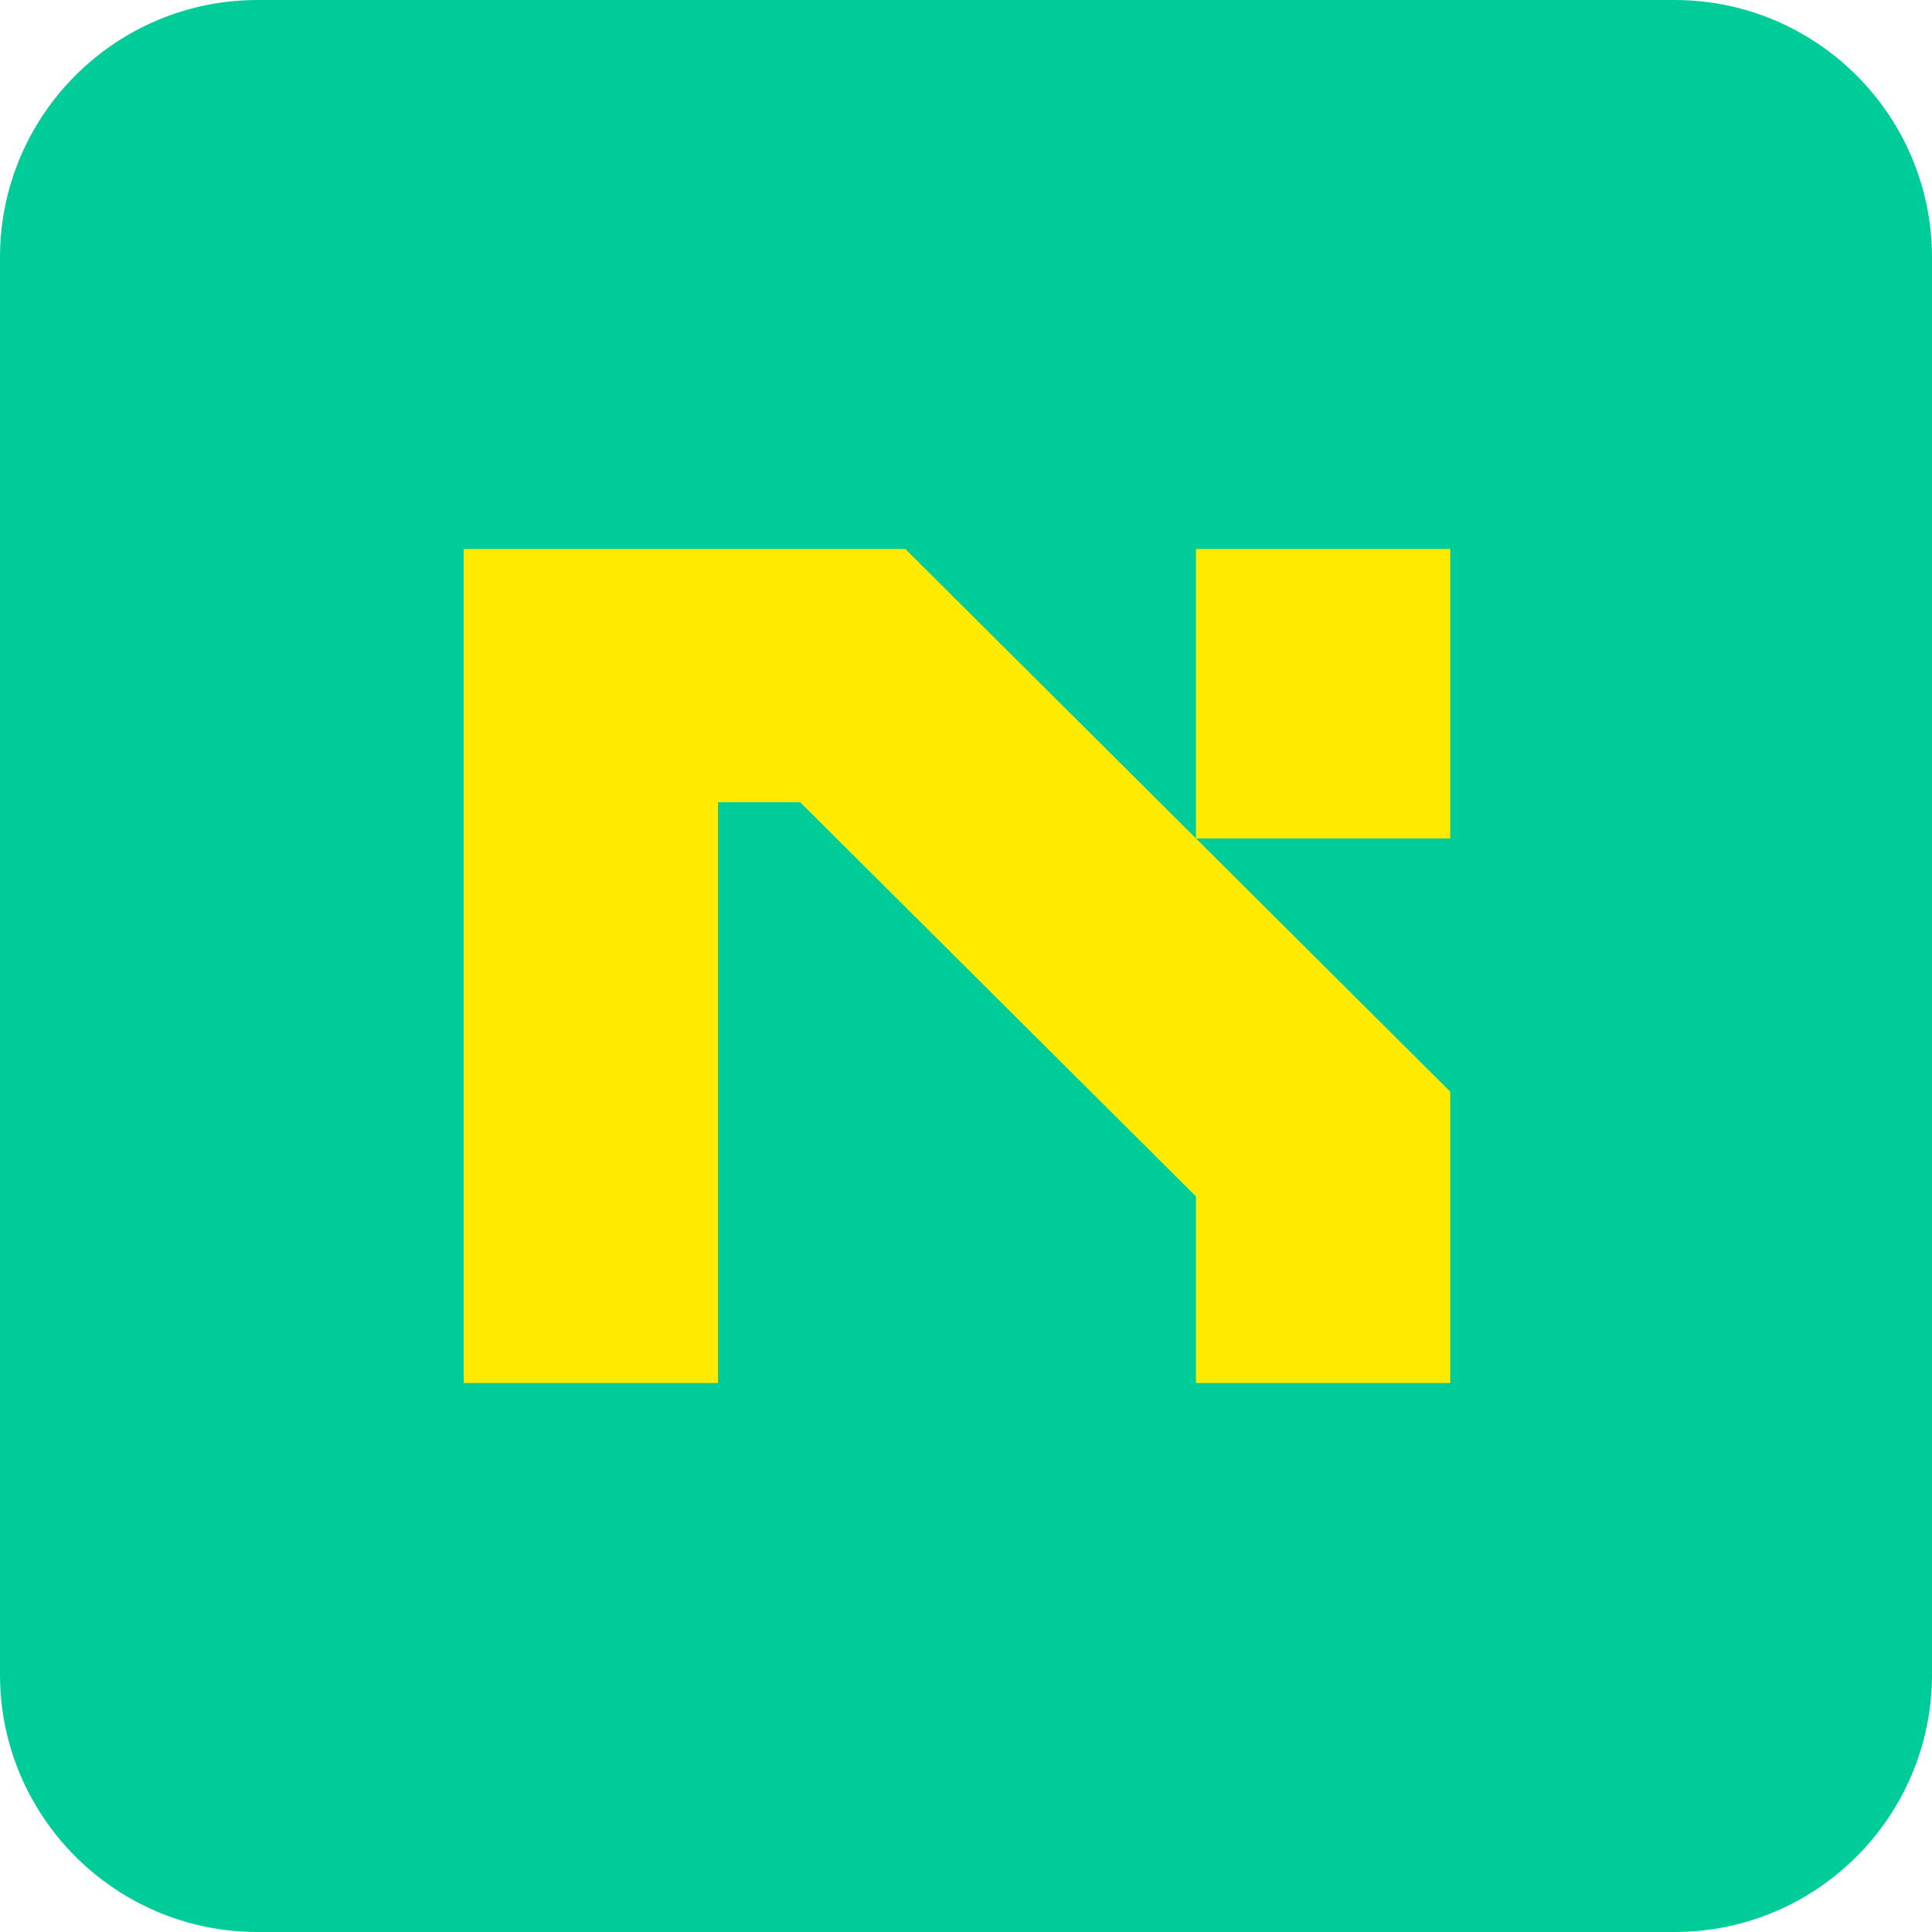
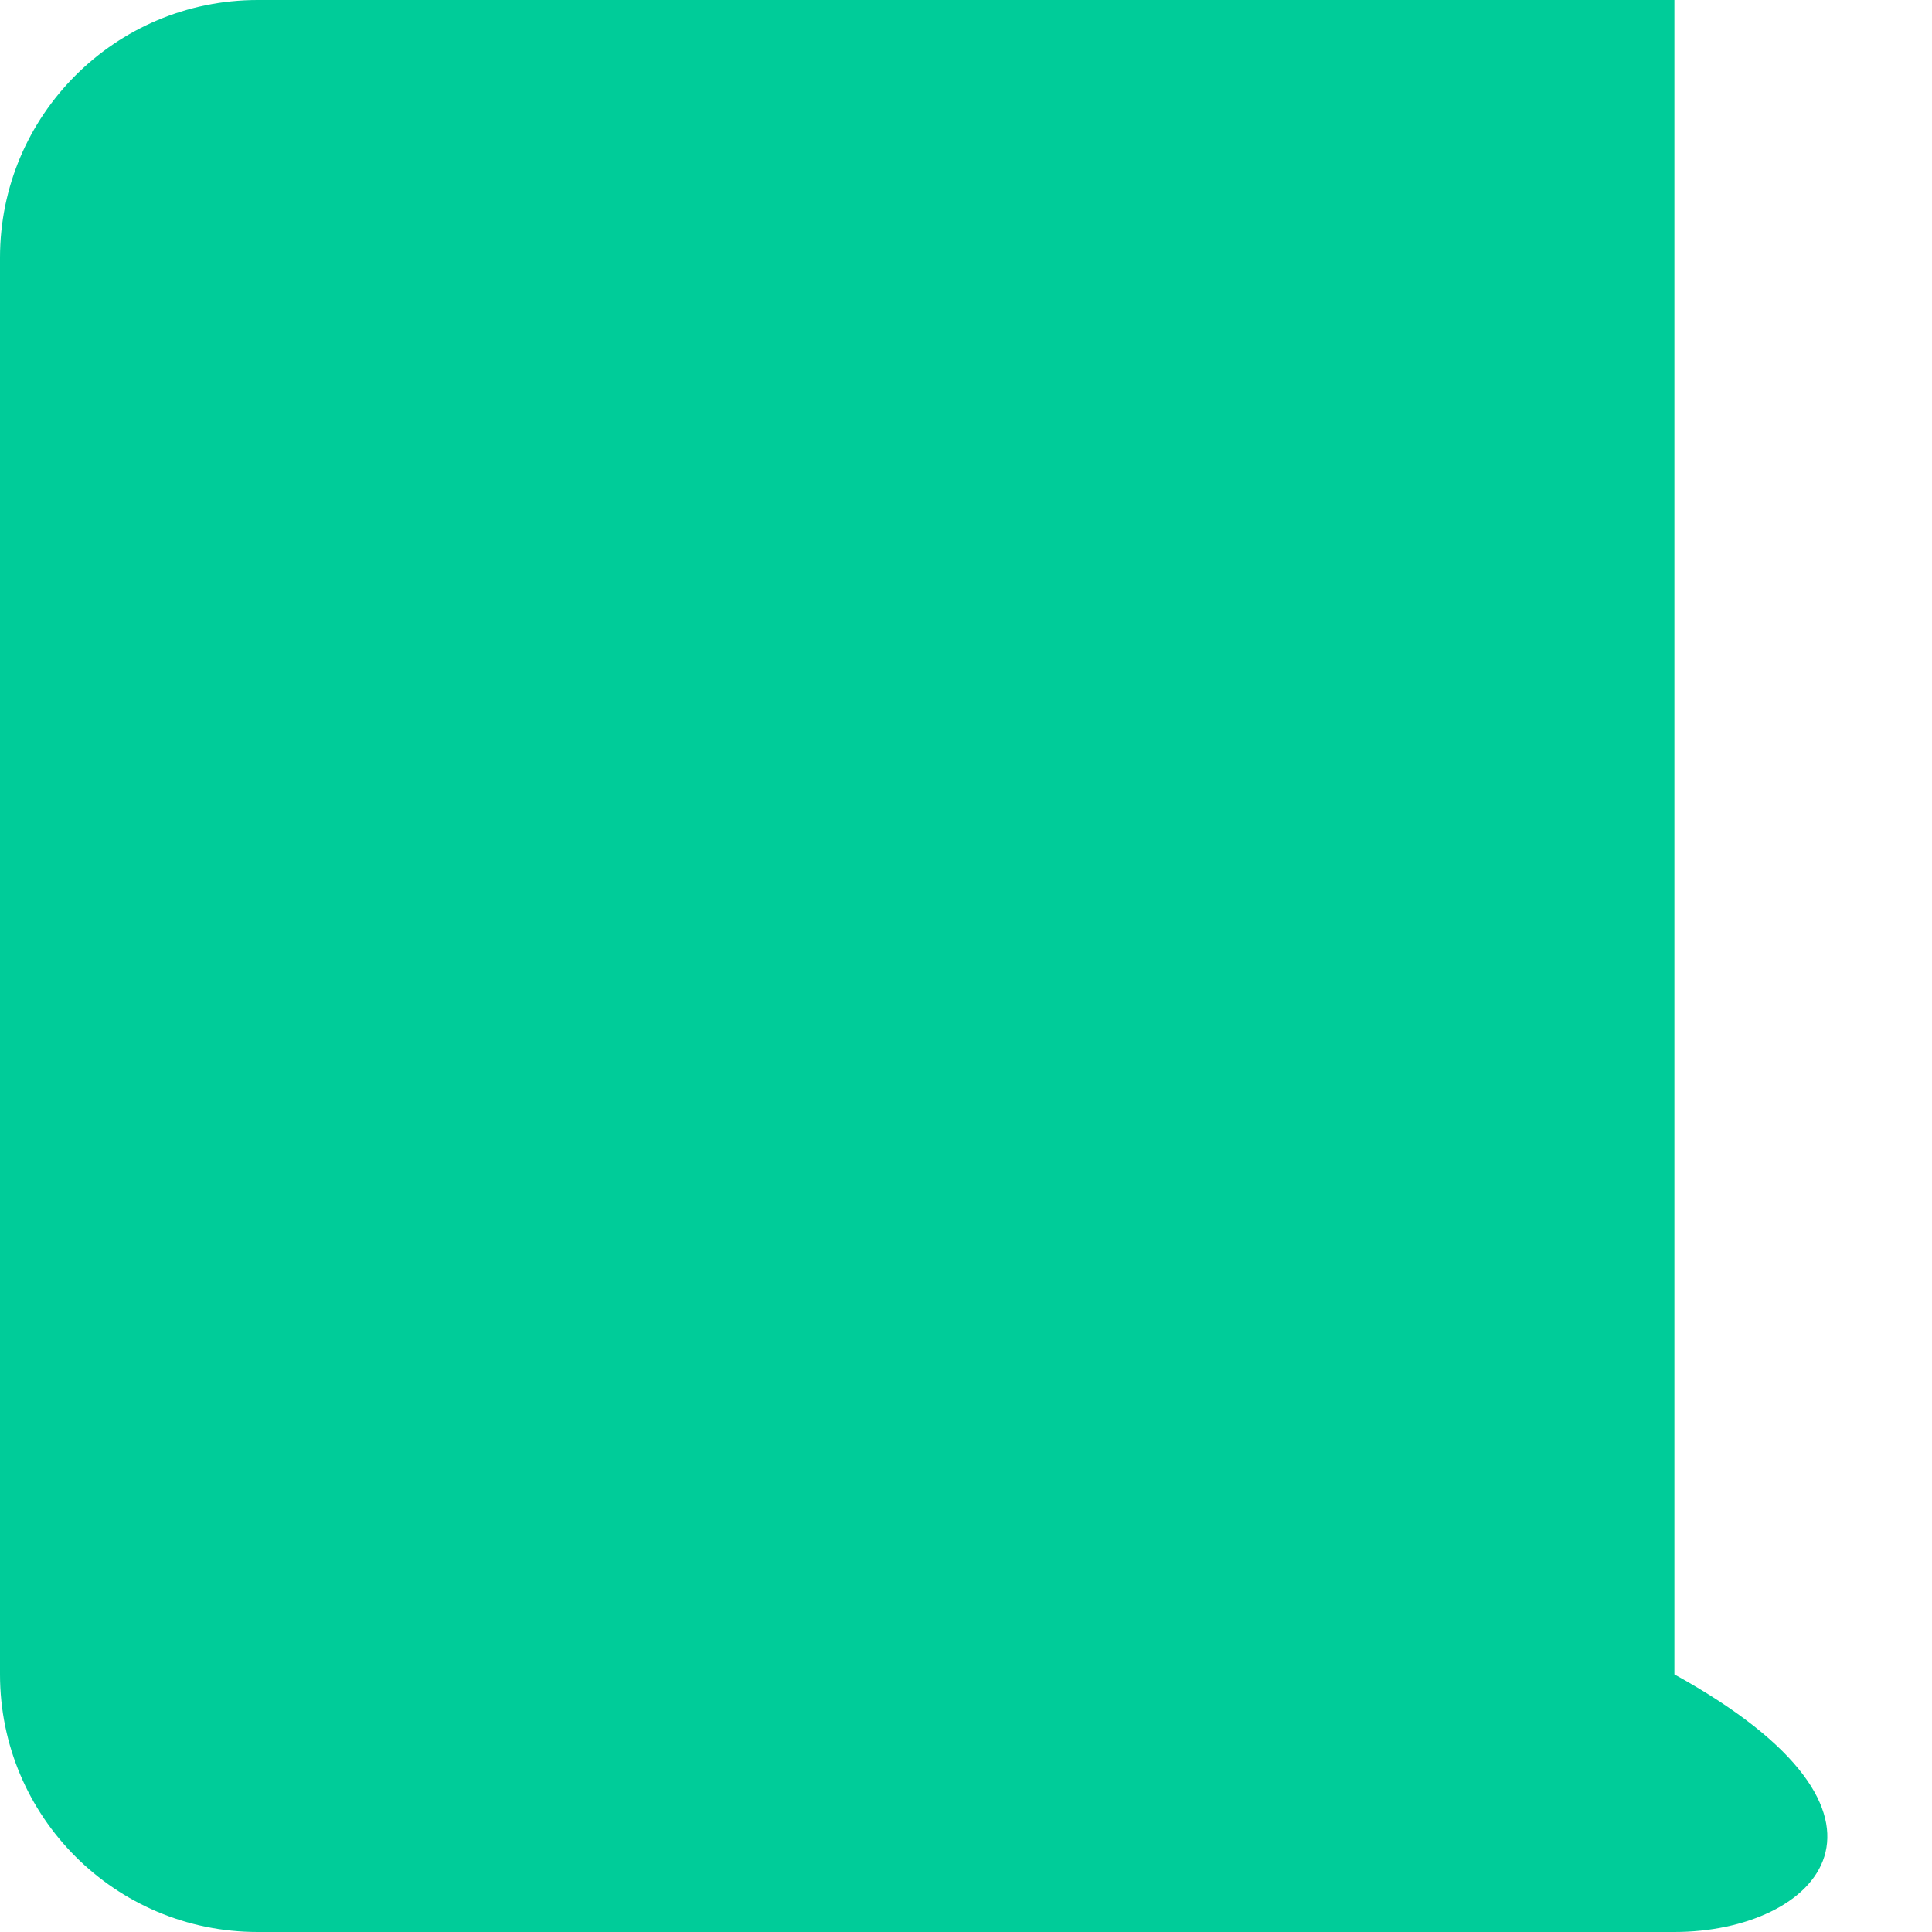
<svg xmlns="http://www.w3.org/2000/svg" width="300" height="300" viewBox="0 0 300 300" fill="none">
-   <path d="M0 40C0 17.909 17.909 0 40 0H260C282.091 0 300 17.909 300 40V260C300 282.091 282.091 300 260 300H40C17.909 300 0 282.091 0 260V40Z" fill="#00CC99" />
-   <path d="M140.58 85.245L225.192 169.515V214.755H185.707V185.778L124.252 124.571H111.486V214.755H72V85.245H140.58ZM185.707 130.189V85.245H225.192V130.189H185.707Z" fill="#FFEA00" />
+   <path d="M0 40C0 17.909 17.909 0 40 0H260V260C300 282.091 282.091 300 260 300H40C17.909 300 0 282.091 0 260V40Z" fill="#00CC99" />
</svg>